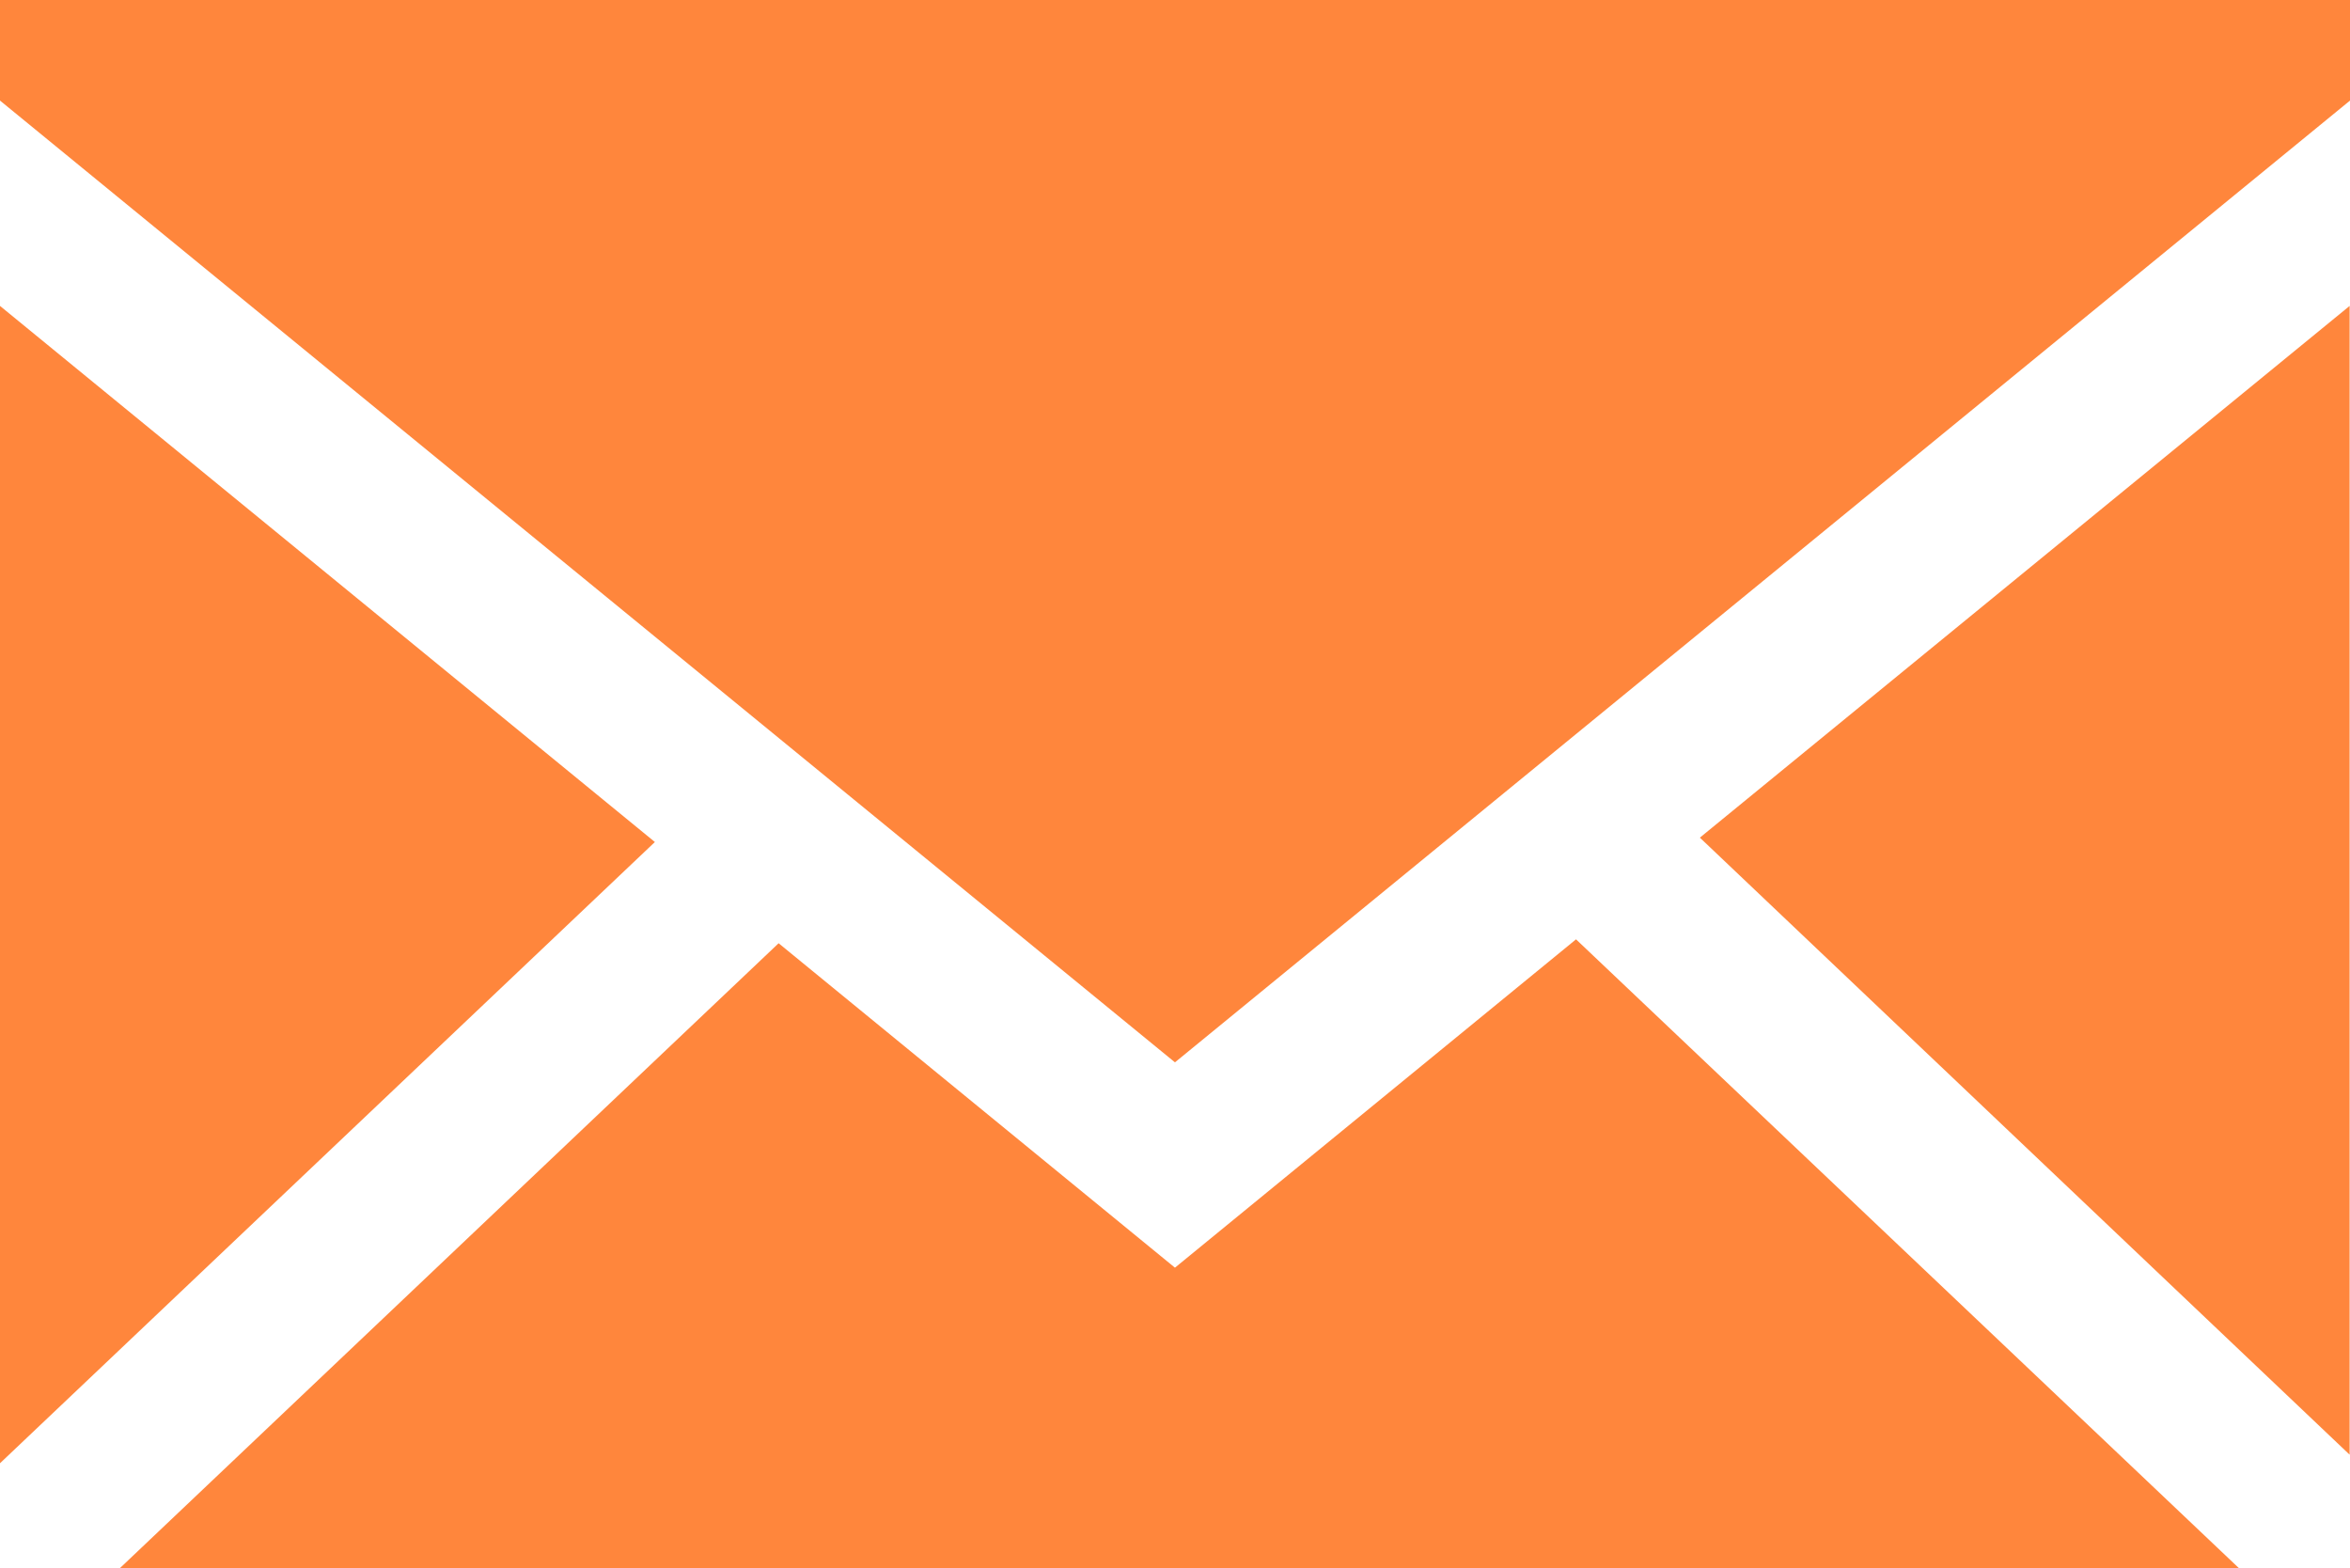
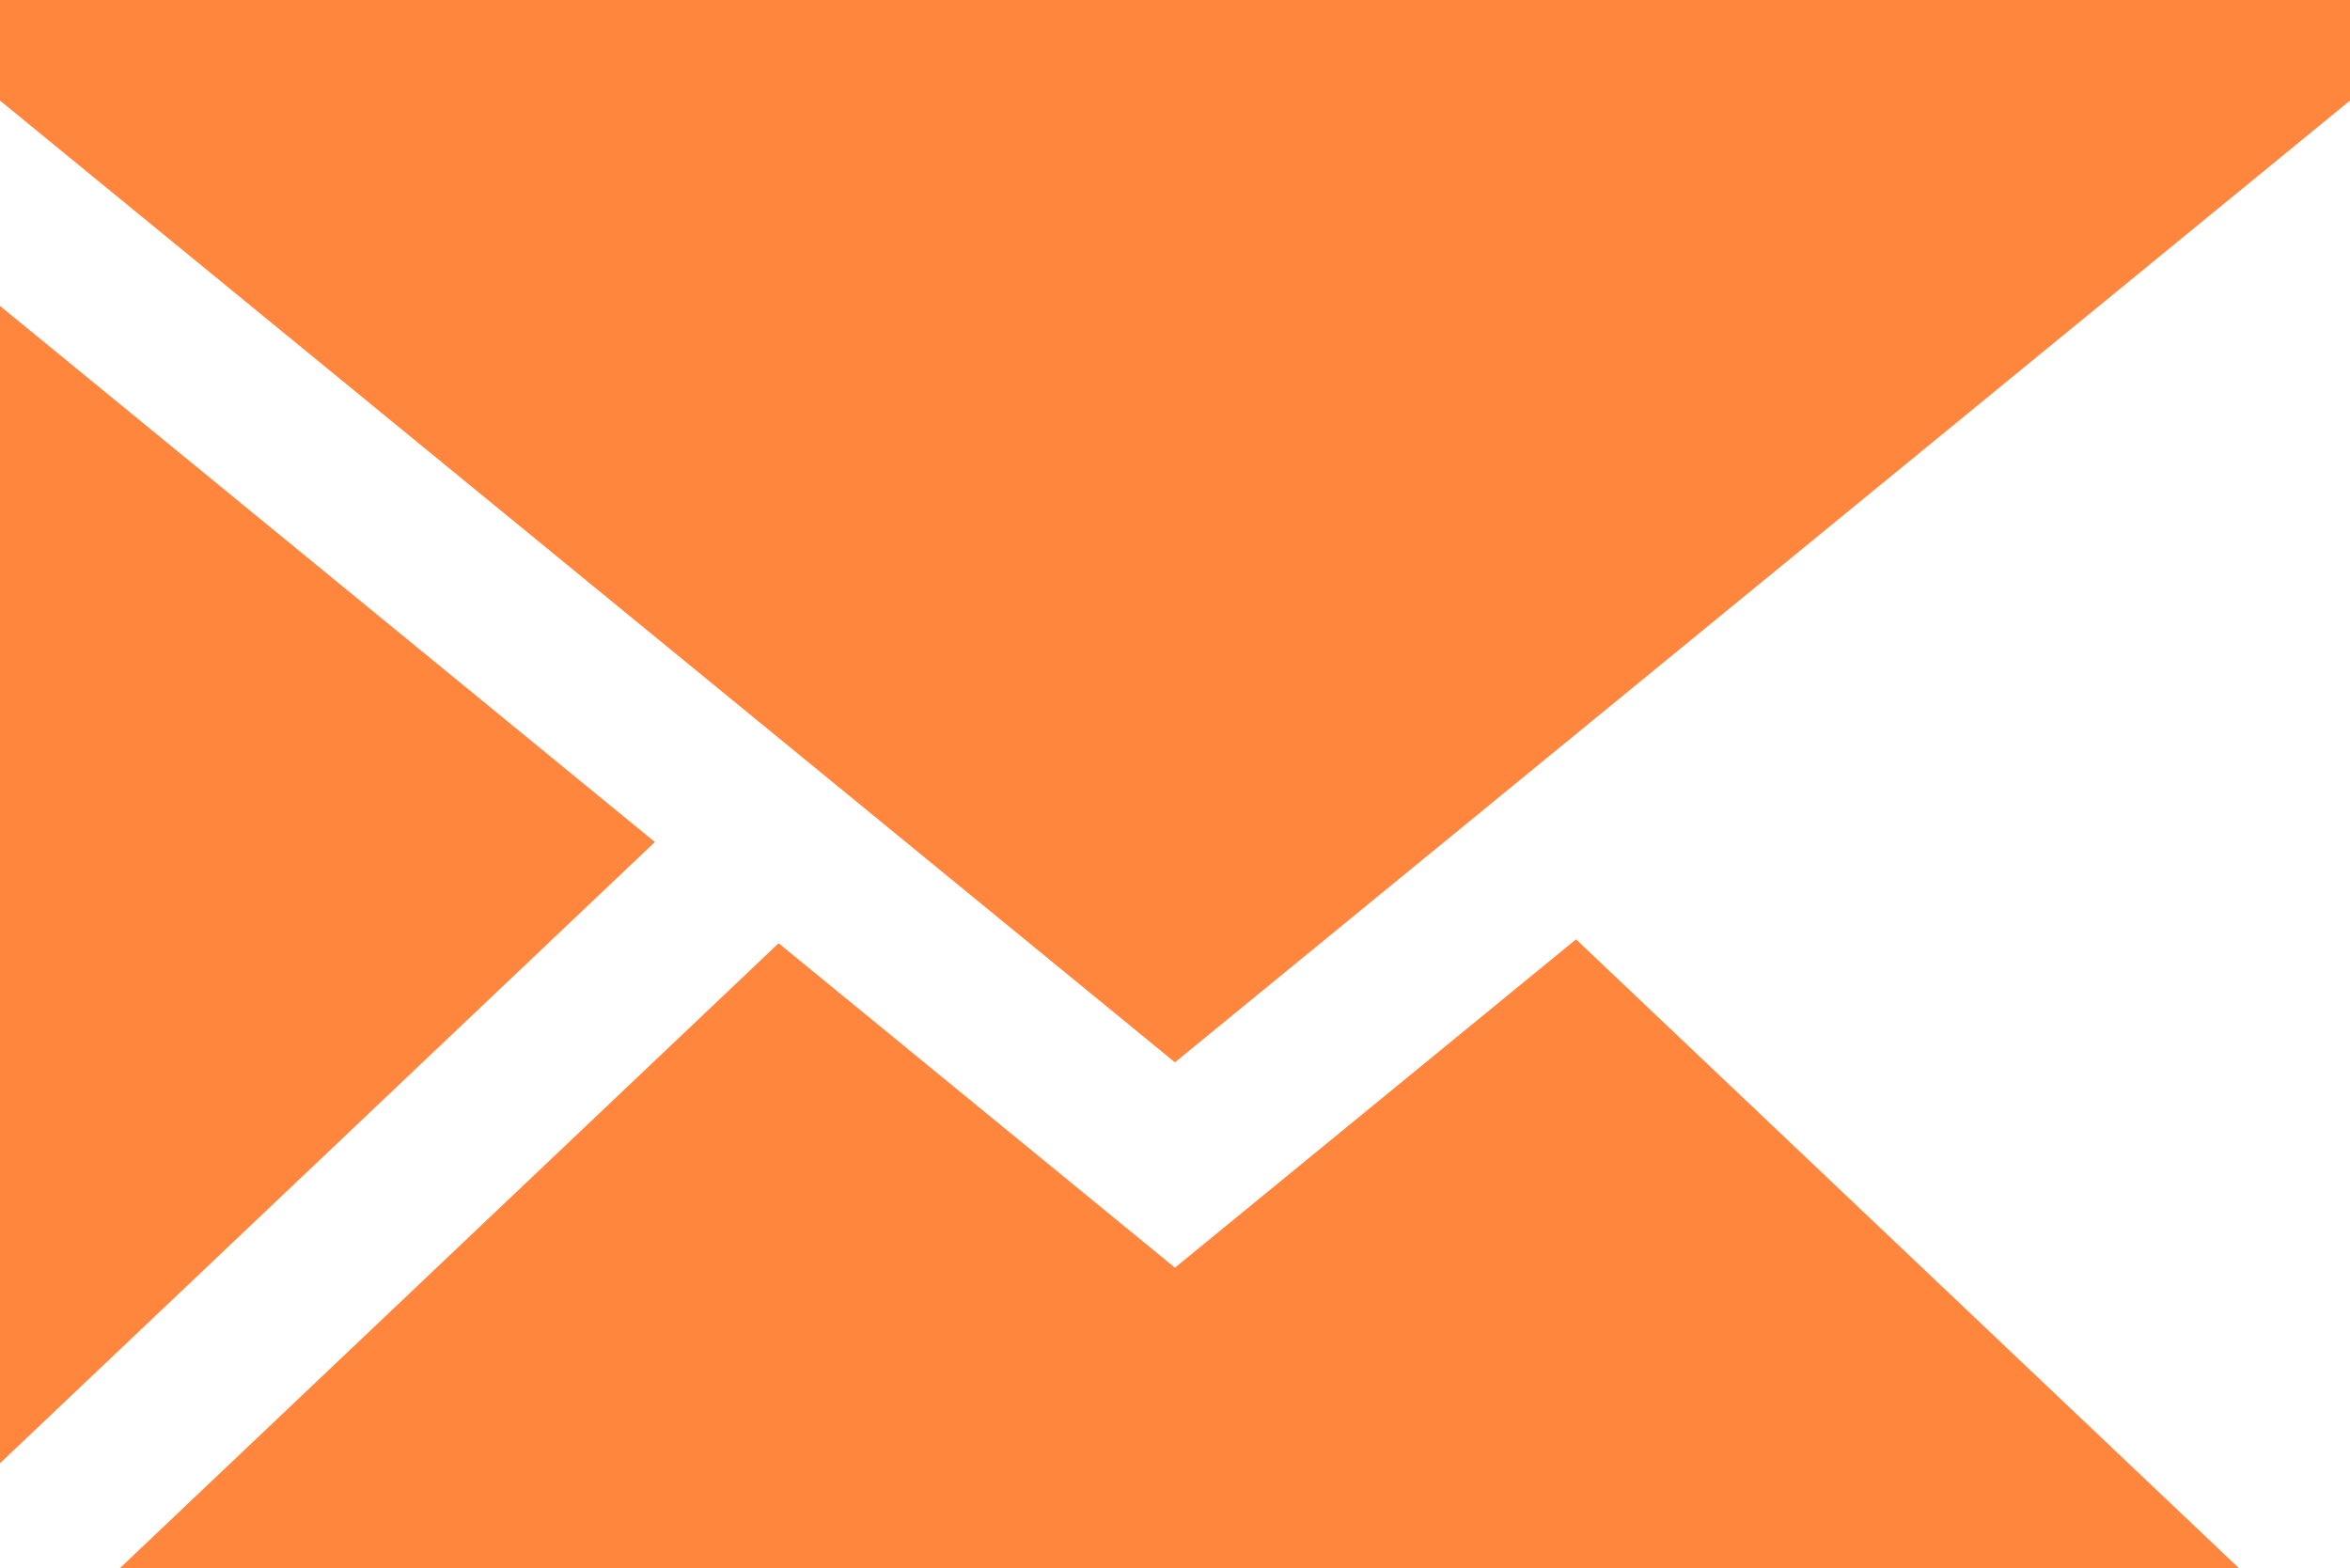
<svg xmlns="http://www.w3.org/2000/svg" width="25.259" height="16.857" viewBox="0 0 25.259 16.857">
-   <path id="Path_155" data-name="Path 155" d="M0-.216,12.629,10.121,25.259-.216V-1.3H0Z" transform="translate(0 1.297)" fill="#ff863c" />
-   <path id="Path_156" data-name="Path 156" d="M-1.4-2.468V-14.815L-8.384-9.1Z" transform="translate(26.655 18.103)" fill="#ff863c" />
+   <path id="Path_155" data-name="Path 155" d="M0-.216,12.629,10.121,25.259-.216V-1.3H0" transform="translate(0 1.297)" fill="#ff863c" />
  <path id="Path_157" data-name="Path 157" d="M-2.267-.705l-4.26-3.487-7.084,6.72H9.173L2.044-4.234Z" transform="translate(14.896 14.33)" fill="#ff863c" />
  <path id="Path_158" data-name="Path 158" d="M0,0V12.439L7.039,5.762Z" transform="translate(0 3.288)" fill="#ff863c" />
</svg>